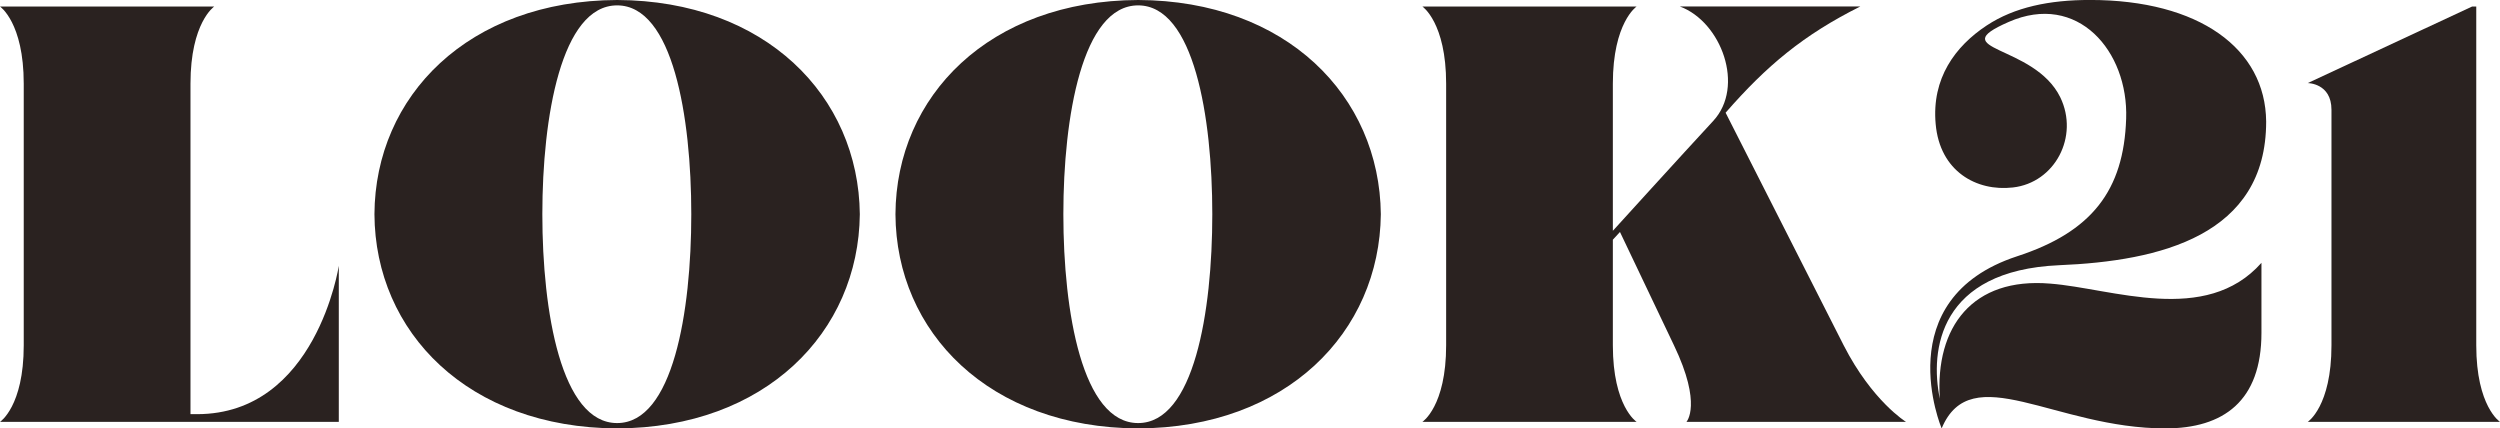
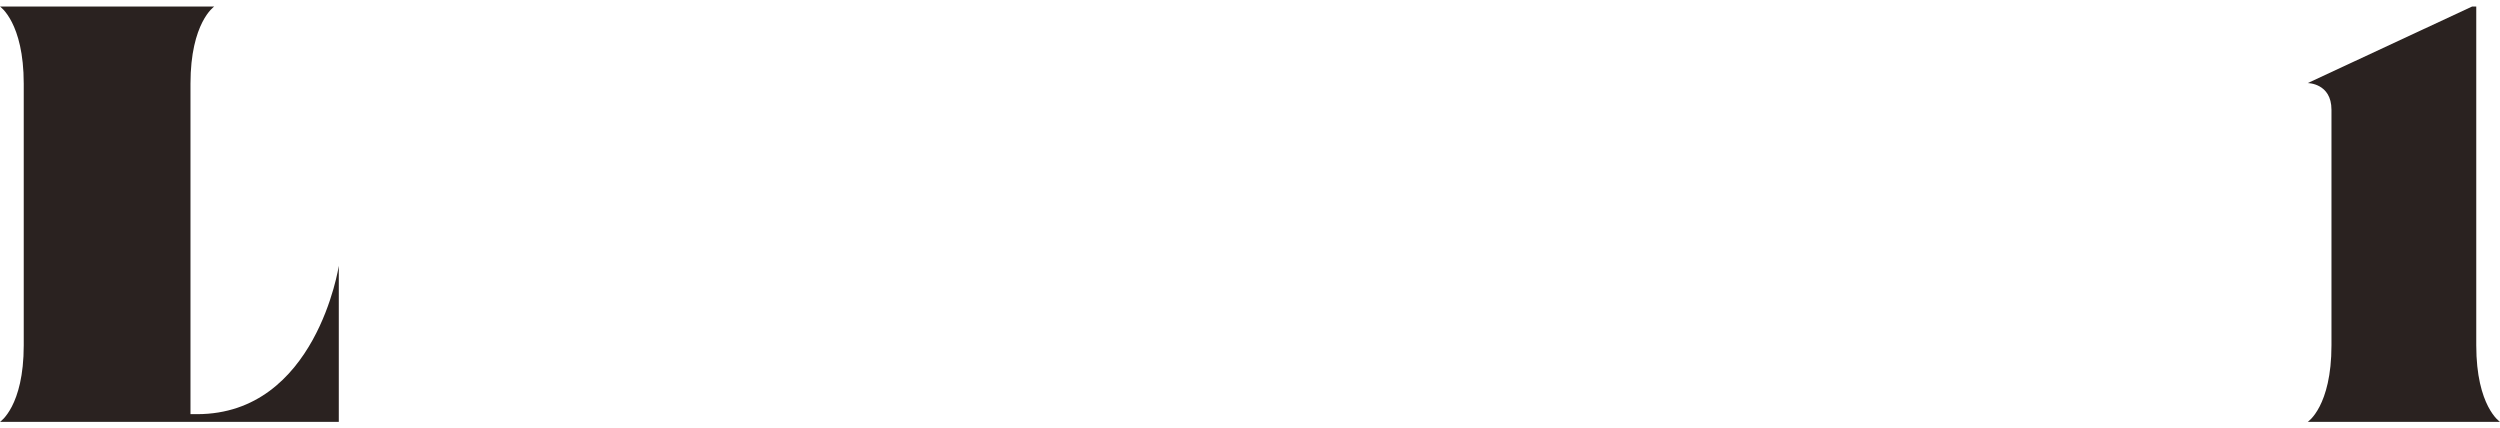
<svg xmlns="http://www.w3.org/2000/svg" viewBox="0 0 71.62 12.273">
  <defs>
    <style>.d{fill:#2a2220;}</style>
  </defs>
  <g id="a" />
  <g id="b">
    <g id="c">
      <g>
        <path class="d" d="M9.706,7.615v4.471H0s.68-.442,.68-2.193V2.397C.68,.646,0,.187,0,.187H6.137s-.68,.459-.68,2.21V11.865h.187c3.417,0,4.062-4.25,4.062-4.25Z" />
-         <path class="d" d="M24.632,6.137c-.034,3.382-2.703,6.119-6.952,6.136-4.267-.017-6.936-2.754-6.953-6.136,.017-3.383,2.686-6.12,6.953-6.137,4.25,.017,6.918,2.754,6.952,6.137Zm-4.828,0c0-2.788-.527-5.983-2.125-5.983s-2.142,3.195-2.142,5.983c0,2.805,.544,5.983,2.142,5.983s2.125-3.179,2.125-5.983Z" />
-         <path class="d" d="M39.558,6.137c-.034,3.382-2.703,6.119-6.952,6.136-4.267-.017-6.936-2.754-6.953-6.136,.017-3.383,2.686-6.12,6.953-6.137,4.25,.017,6.918,2.754,6.952,6.137Zm-4.828,0c0-2.788-.527-5.983-2.125-5.983s-2.142,3.195-2.142,5.983c0,2.805,.544,5.983,2.142,5.983s2.125-3.179,2.125-5.983Z" />
-         <path class="d" d="M54.603,12.086h-6.29s.459-.493-.357-2.193l-1.547-3.247-.204,.221v3.025c0,1.751,.68,2.193,.68,2.193h-6.136s.68-.442,.68-2.193V2.397c0-1.751-.68-2.21-.68-2.21h6.136s-.68,.459-.68,2.21V6.612s2.006-2.209,2.873-3.145c.918-.986,.238-2.839-.952-3.281h5.167c-1.632,.816-2.686,1.7-3.858,3.043l3.382,6.663c.816,1.598,1.785,2.193,1.785,2.193Z" />
-         <path class="d" d="M64.786,9.536c0,1.955-1.088,2.737-2.754,2.737-3.162,0-5.559-2.023-6.408,0,0,0-1.564-3.706,2.159-4.93,2.142-.697,3.06-1.887,3.127-3.943,.068-1.938-1.394-3.638-3.366-2.771-1.904,.833,.731,.629,1.479,2.159,.544,1.122-.153,2.448-1.36,2.583-1.037,.119-2.091-.459-2.21-1.819-.119-1.309,.561-2.227,1.462-2.822,.799-.527,1.802-.731,2.958-.731,3.127,0,5.031,1.394,5.048,3.485,0,3.264-3.042,3.995-5.932,4.114-3.434,.153-3.706,2.431-3.417,3.824-.136-2.057,.935-3.484,3.162-3.297,1.768,.136,4.454,1.207,6.052-.595v2.006Z" />
        <path class="d" d="M71.62,12.086h-5.508s.68-.442,.68-2.193V3.145c0-.765-.68-.765-.68-.765L70.821,.187h.119V9.893c0,1.751,.68,2.193,.68,2.193Z" />
      </g>
    </g>
  </g>
</svg>